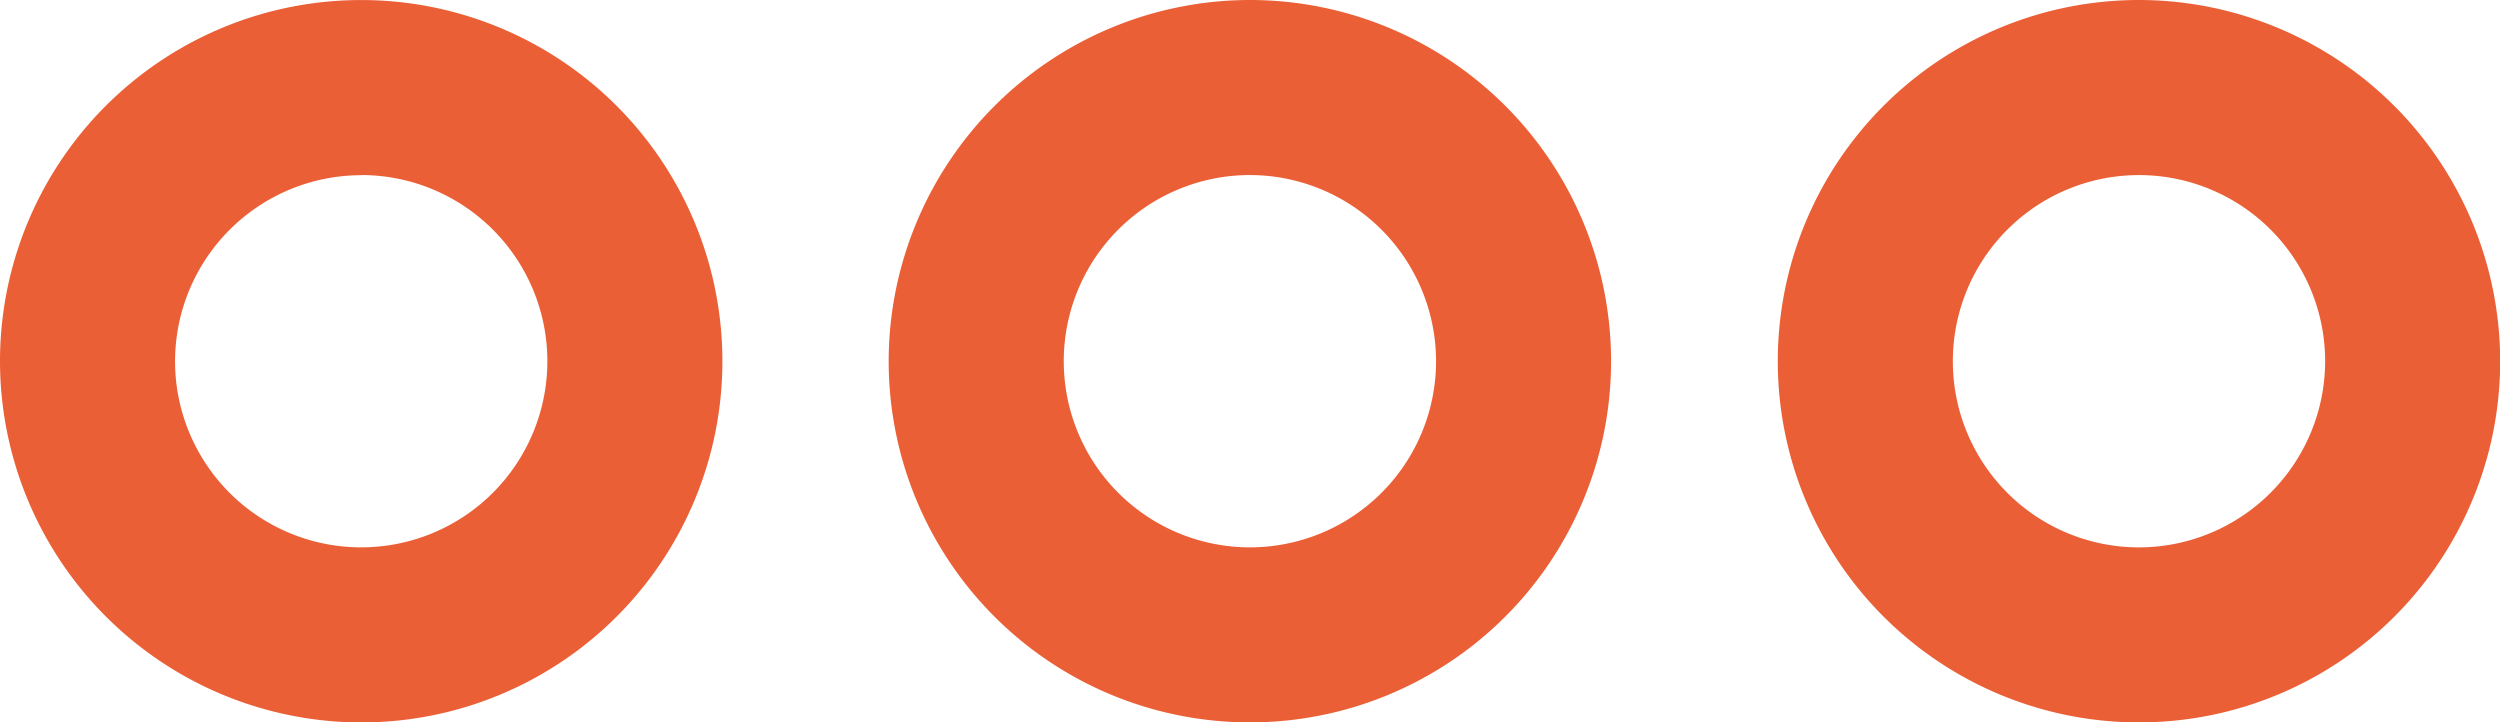
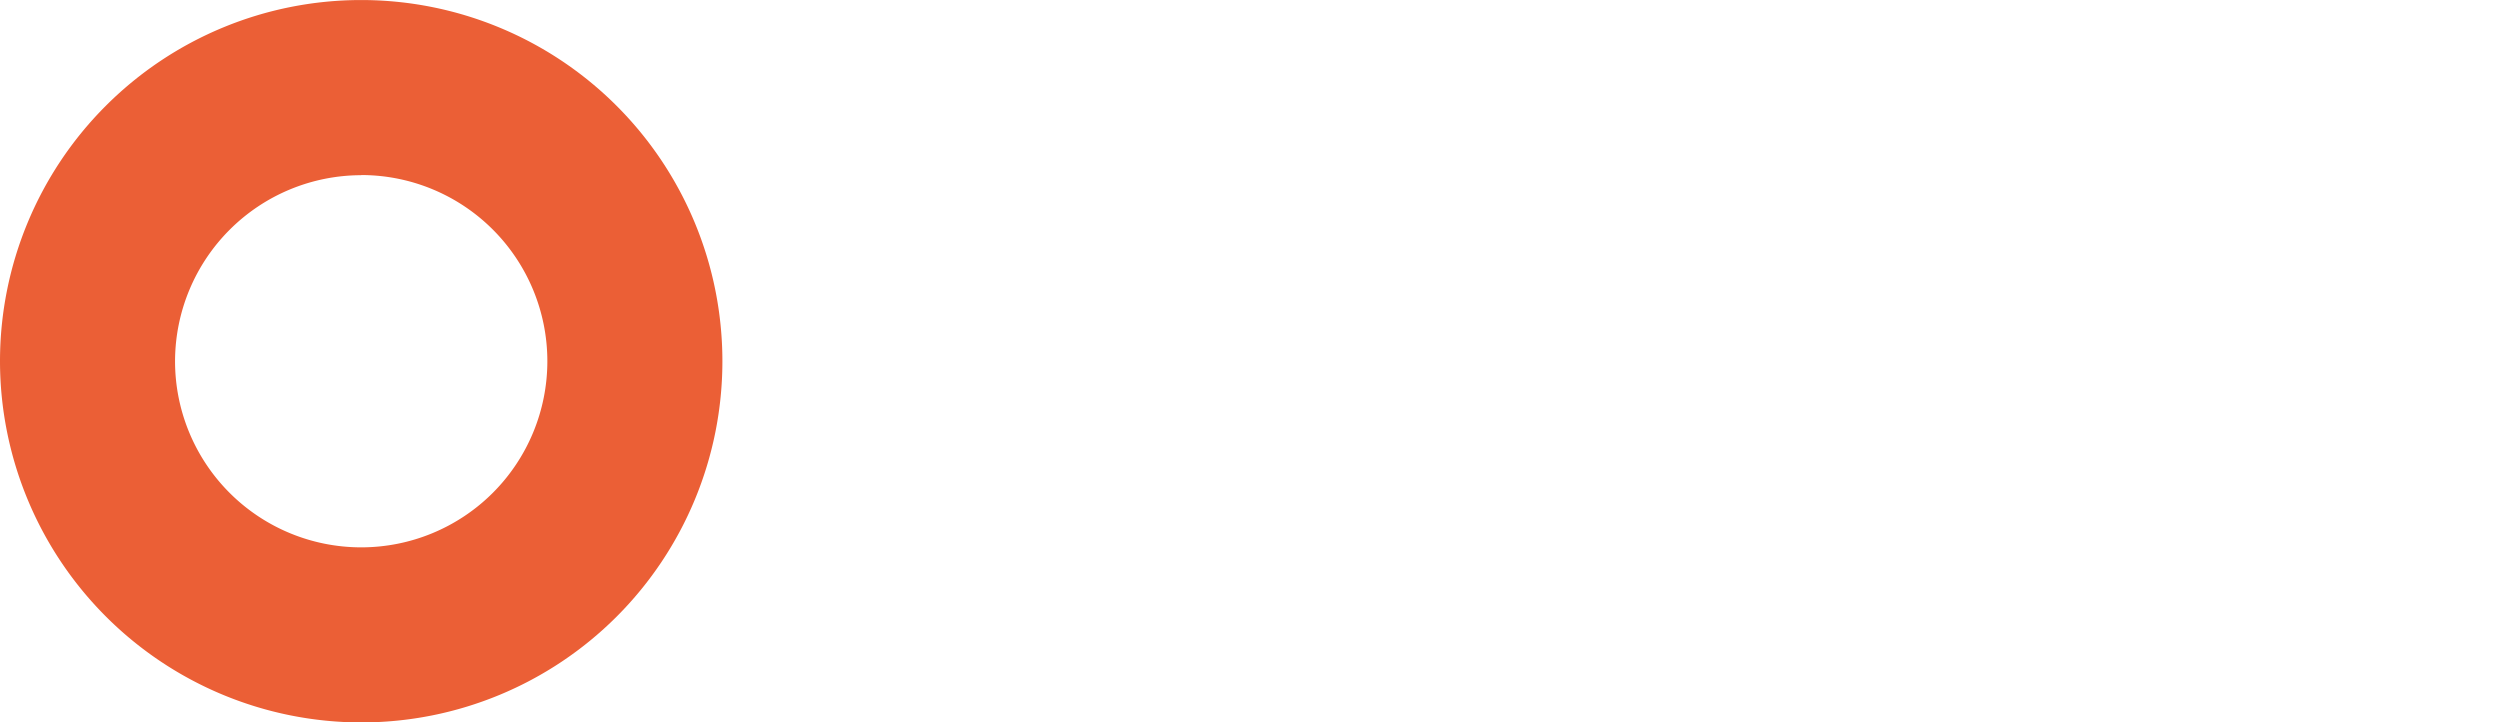
<svg xmlns="http://www.w3.org/2000/svg" width="68.923" height="19.917">
  <g data-name="Group 1694" fill="#eb5f36">
-     <path data-name="Path 1133" d="M362.4,189.97a9.958,9.958,0,1,0,9.958,9.958A9.969,9.969,0,0,0,362.4,189.97Zm0,15.091a5.132,5.132,0,1,1,5.132-5.132A5.138,5.138,0,0,1,362.4,205.061Z" transform="translate(-303.43 -189.97)" />
-     <path data-name="Path 1134" d="M189.97,199.928a9.958,9.958,0,1,0,9.958-9.958A9.969,9.969,0,0,0,189.97,199.928Zm15.091,0a5.132,5.132,0,1,1-5.132-5.132A5.138,5.138,0,0,1,205.061,199.928Z" transform="translate(-165.47 -189.97)" />
    <path data-name="Path 1135" d="M37.458,209.887a9.958,9.958,0,1,0-9.958-9.958A9.969,9.969,0,0,0,37.458,209.887Zm0-15.091a5.132,5.132,0,1,1-5.132,5.132A5.138,5.138,0,0,1,37.458,194.8Z" transform="translate(-27.5 -189.97)" />
  </g>
</svg>